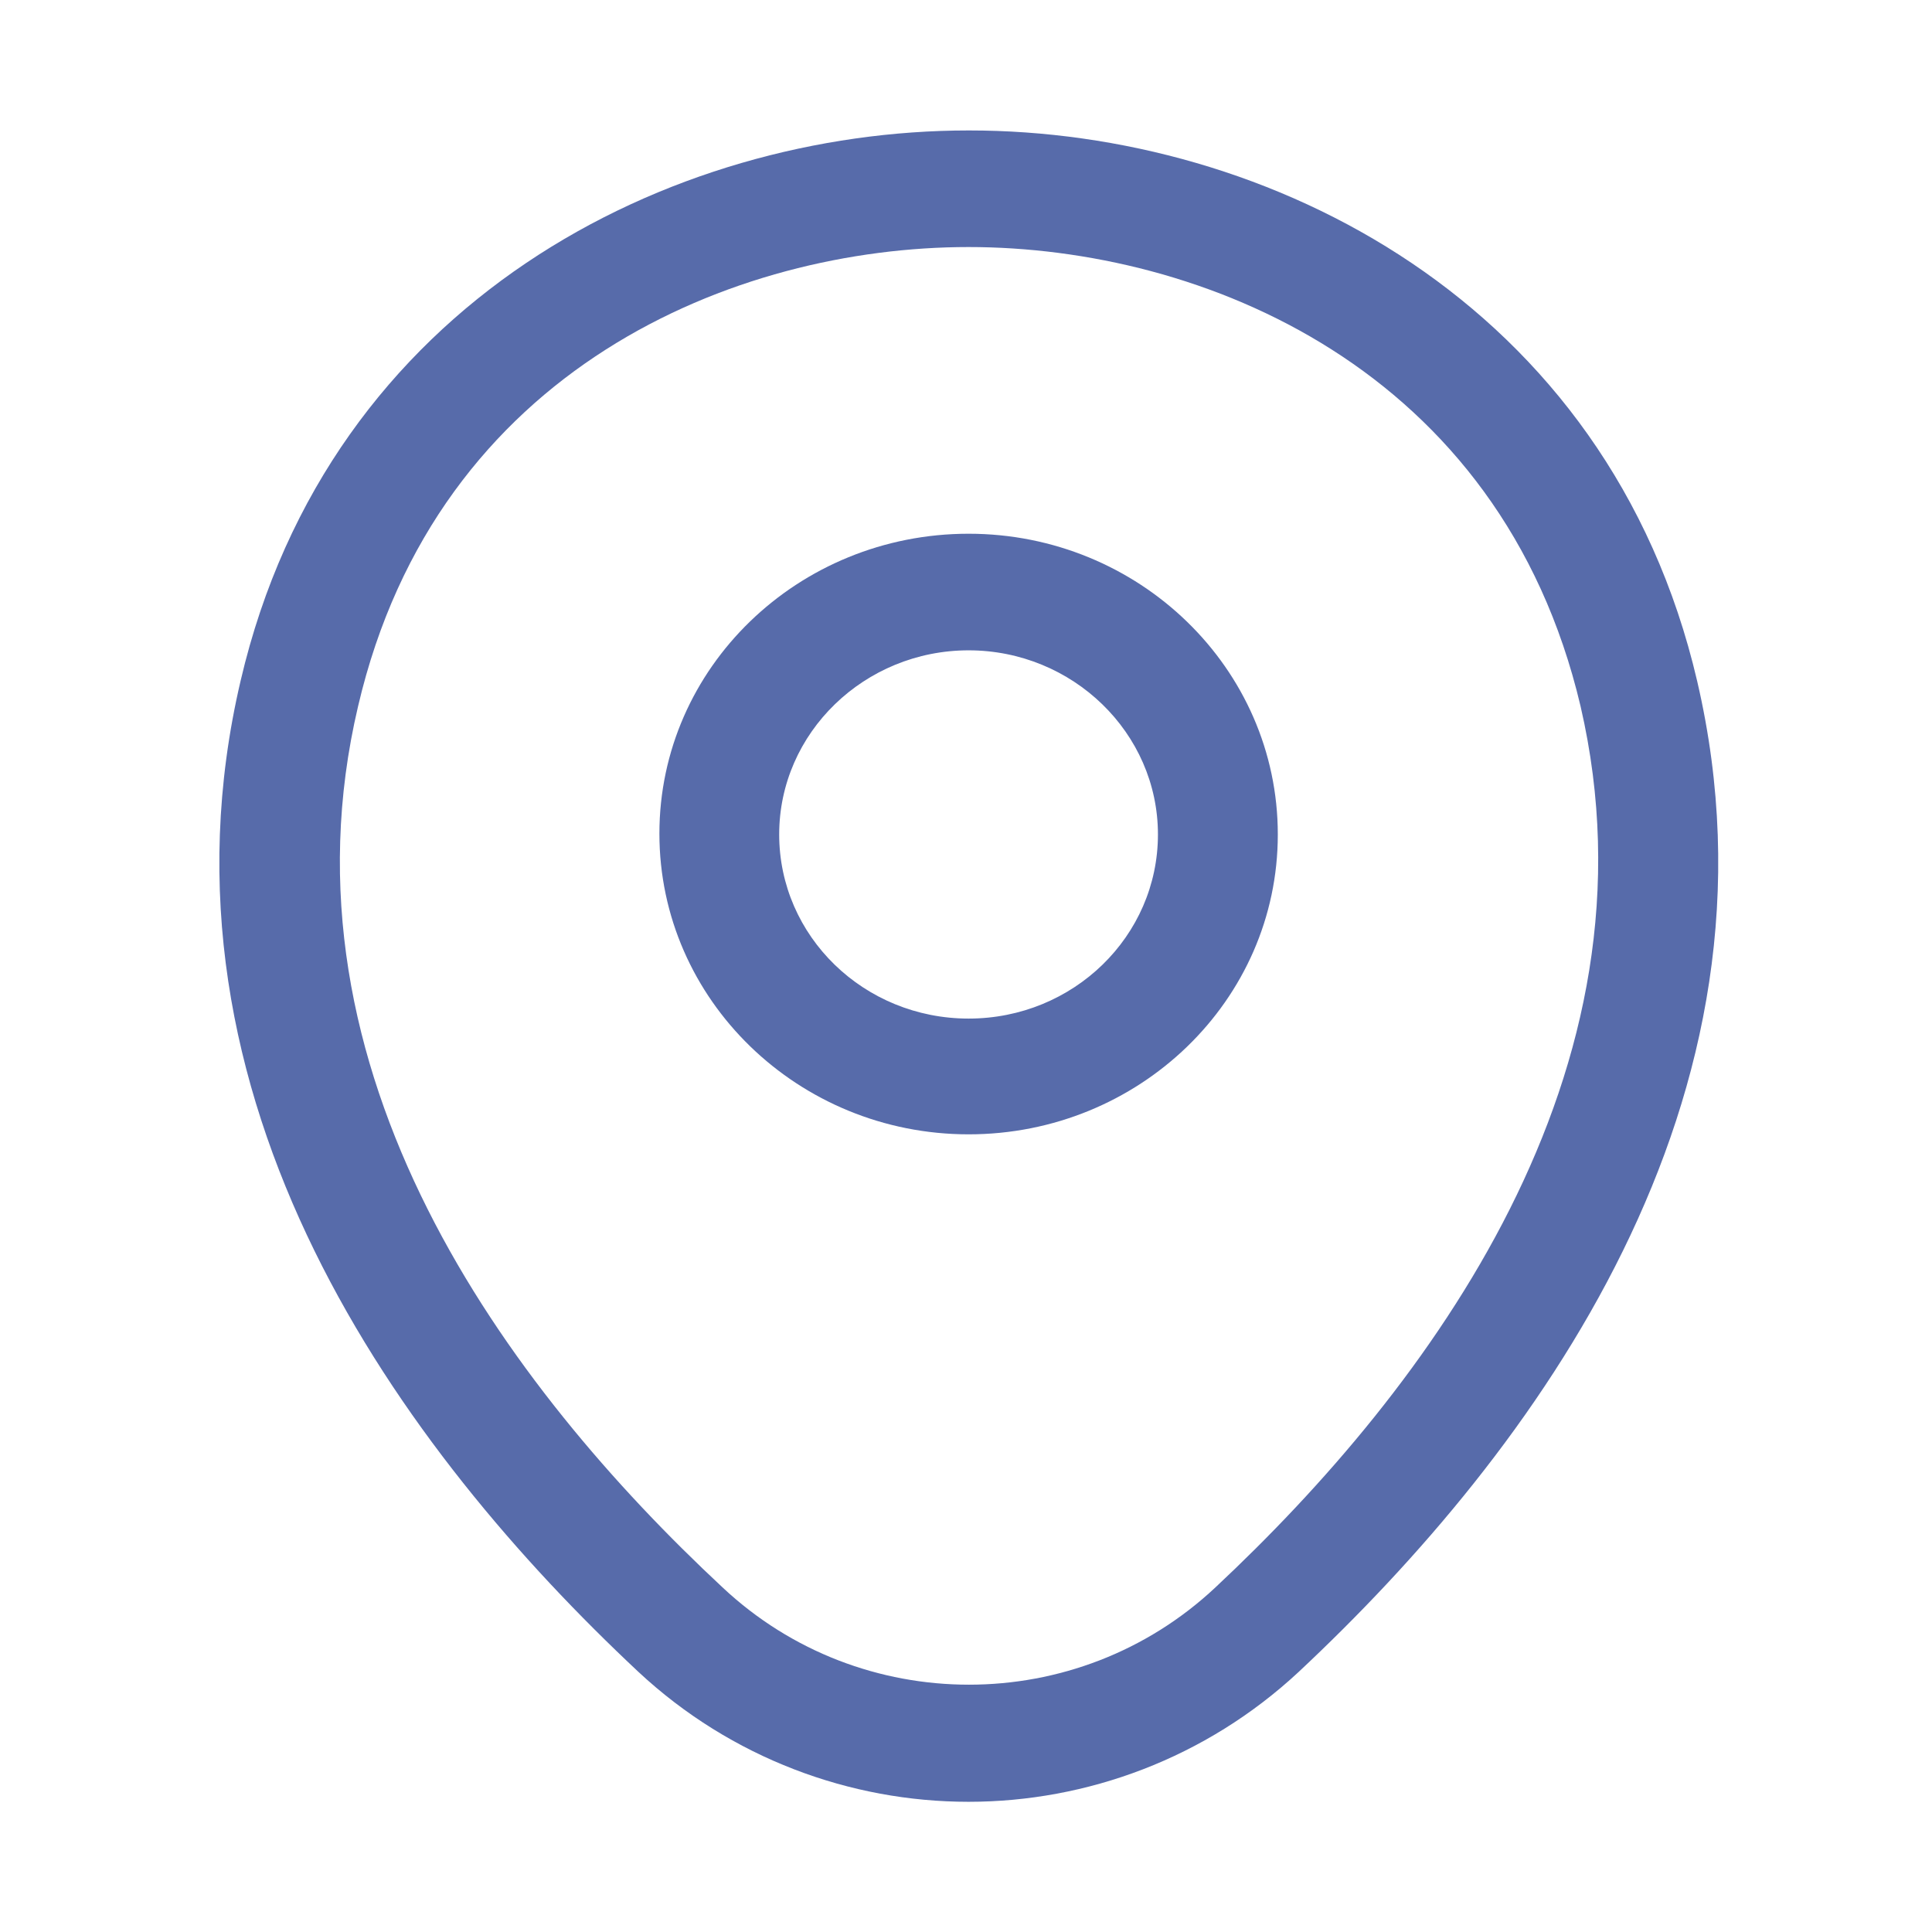
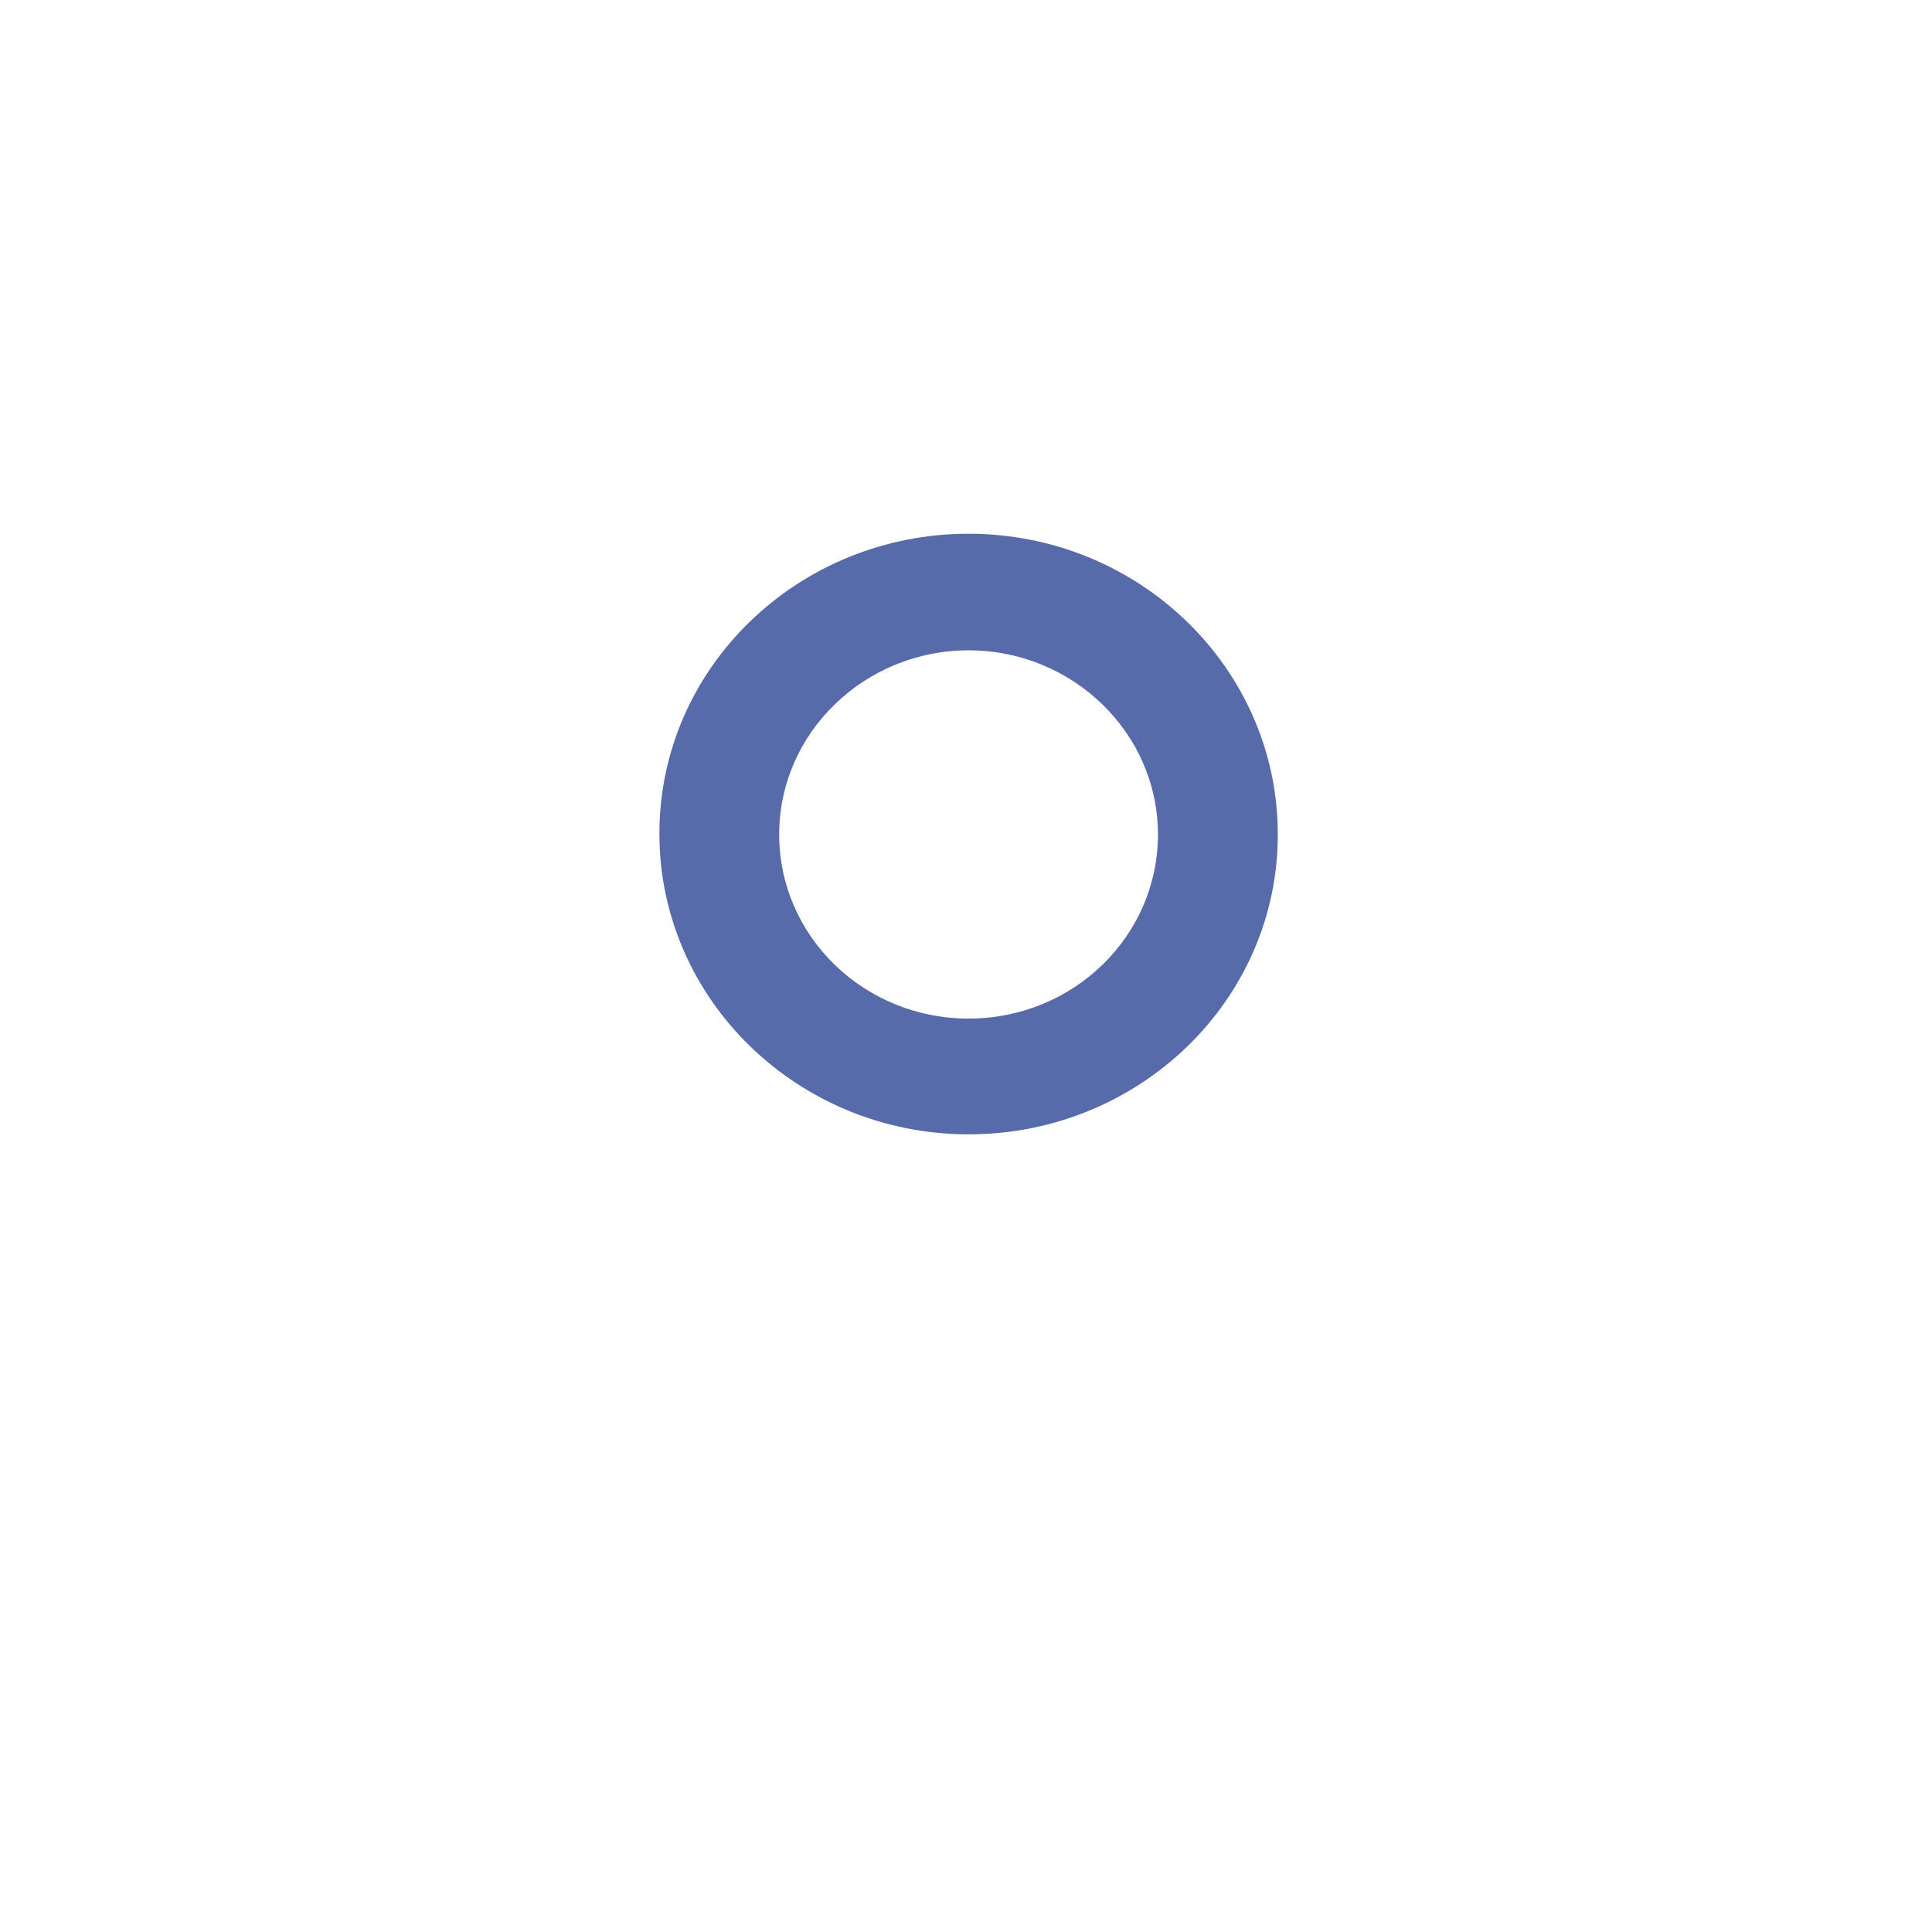
<svg xmlns="http://www.w3.org/2000/svg" width="23" height="23" viewBox="0 0 23 23" fill="none">
  <path d="M11.531 13.504C9.505 13.504 7.85 11.904 7.85 9.924C7.85 7.945 9.505 6.354 11.531 6.354C13.557 6.354 15.212 7.954 15.212 9.934C15.212 11.913 13.557 13.504 11.531 13.504ZM11.531 7.742C10.294 7.742 9.276 8.722 9.276 9.934C9.276 11.146 10.285 12.126 11.531 12.126C12.777 12.126 13.785 11.146 13.785 9.934C13.785 8.722 12.767 7.742 11.531 7.742Z" fill="#576BAA" />
-   <path d="M11.53 21.45C10.123 21.45 8.705 20.932 7.602 19.905C4.796 17.278 1.695 13.088 2.865 8.102C3.921 3.579 7.982 1.553 11.53 1.553C11.53 1.553 11.53 1.553 11.54 1.553C15.088 1.553 19.149 3.579 20.205 8.111C21.366 13.097 18.265 17.278 15.459 19.905C14.355 20.932 12.938 21.45 11.53 21.45ZM11.53 2.941C8.762 2.941 5.205 4.374 4.263 8.407C3.236 12.764 6.051 16.52 8.601 18.897C10.246 20.442 12.824 20.442 14.47 18.897C17.009 16.52 19.825 12.764 18.816 8.407C17.865 4.374 14.298 2.941 11.53 2.941Z" fill="#576BAA" />
</svg>